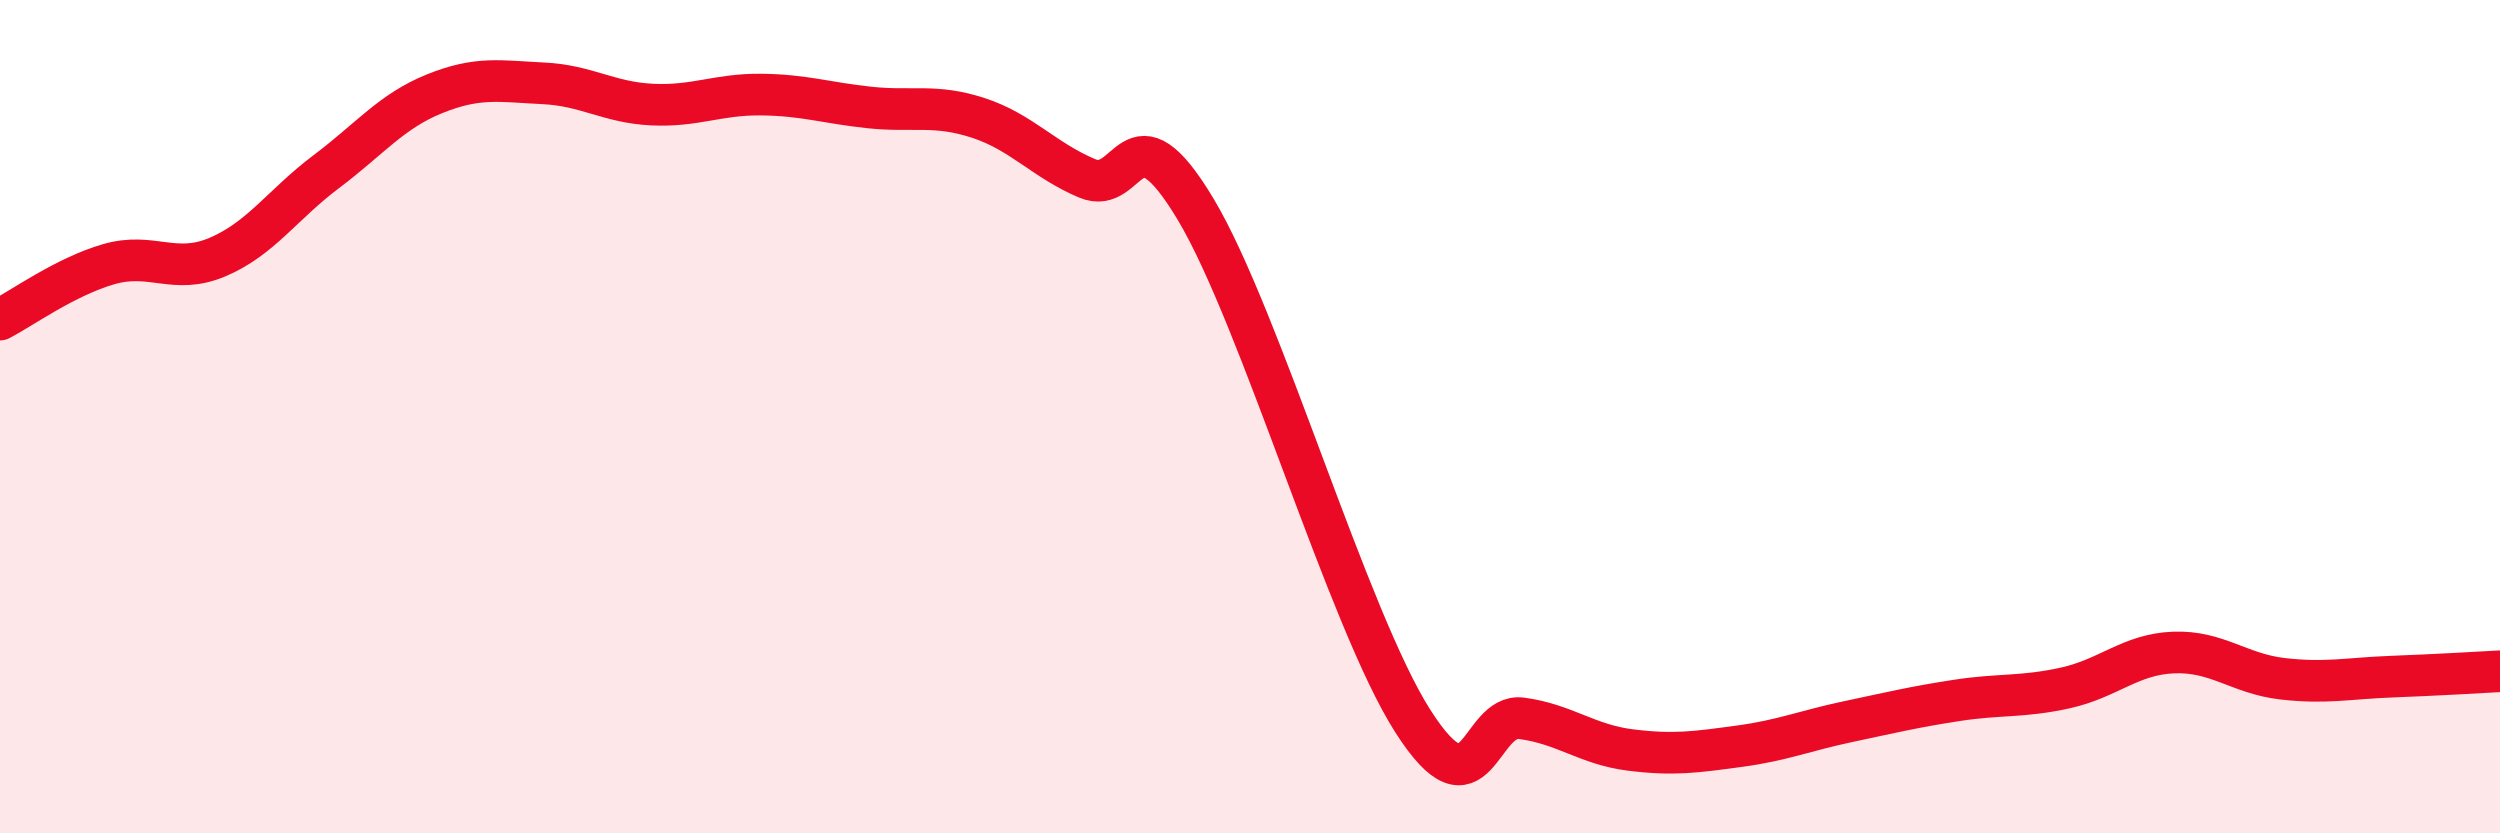
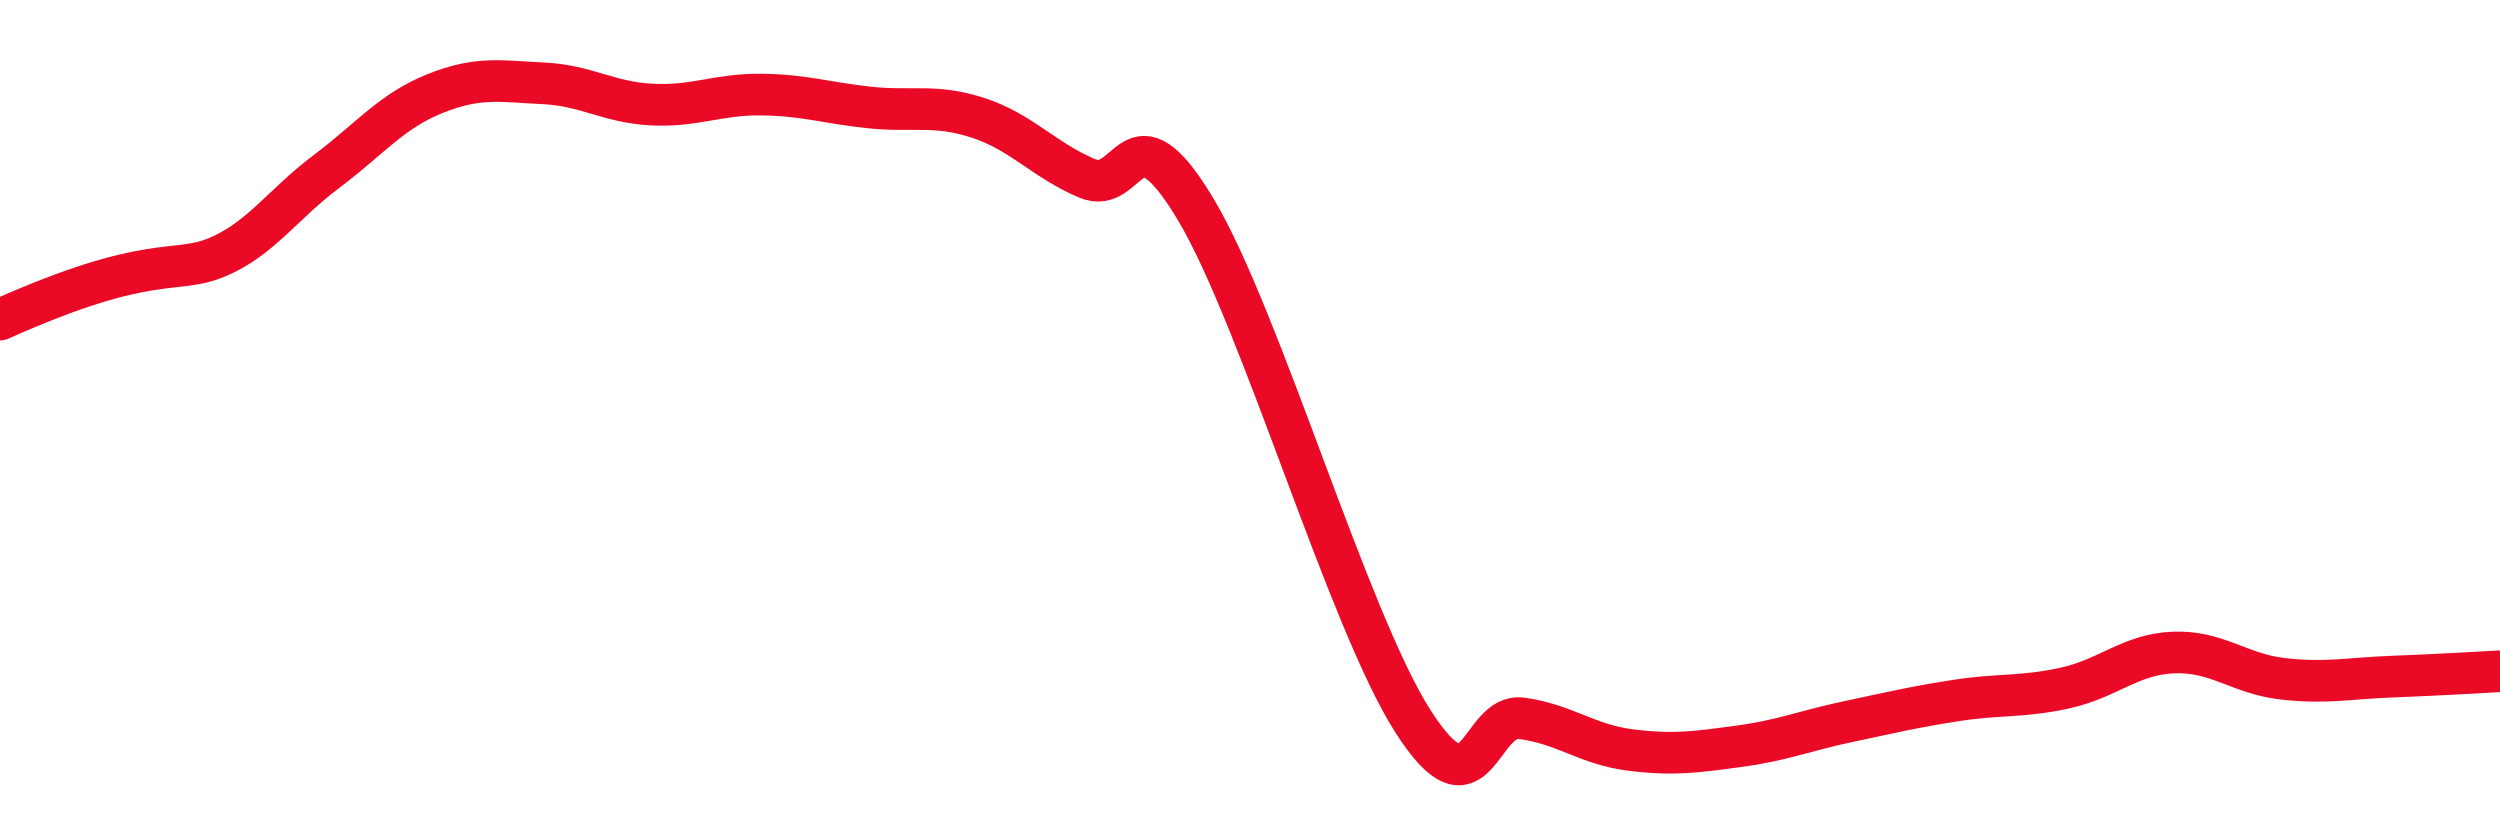
<svg xmlns="http://www.w3.org/2000/svg" width="60" height="20" viewBox="0 0 60 20">
-   <path d="M 0,7.67 C 0.52,7.4 1.57,6.64 2.61,6.34 C 3.65,6.04 4.18,6.61 5.22,6.17 C 6.26,5.73 6.79,4.9 7.83,4.12 C 8.87,3.34 9.39,2.67 10.43,2.25 C 11.47,1.83 12,1.95 13.04,2 C 14.08,2.05 14.61,2.46 15.65,2.51 C 16.69,2.56 17.22,2.26 18.26,2.27 C 19.3,2.28 19.83,2.47 20.87,2.58 C 21.91,2.69 22.44,2.49 23.48,2.83 C 24.52,3.17 25.05,3.84 26.09,4.28 C 27.13,4.72 27.14,2.42 28.7,5.03 C 30.26,7.64 32.35,14.87 33.91,17.31 C 35.47,19.75 35.48,17.1 36.52,17.24 C 37.56,17.38 38.09,17.87 39.13,18 C 40.17,18.13 40.7,18.05 41.74,17.91 C 42.78,17.77 43.31,17.54 44.35,17.32 C 45.39,17.1 45.92,16.97 46.96,16.81 C 48,16.65 48.53,16.74 49.57,16.51 C 50.61,16.28 51.13,15.7 52.17,15.66 C 53.21,15.62 53.74,16.17 54.78,16.29 C 55.82,16.41 56.35,16.28 57.39,16.24 C 58.43,16.2 59.48,16.14 60,16.11L60 20L0 20Z" fill="#EB0A25" opacity="0.1" stroke-linecap="round" stroke-linejoin="round" />
-   <path d="M 0,7.67 C 0.52,7.4 1.57,6.64 2.61,6.34 C 3.65,6.04 4.18,6.61 5.22,6.17 C 6.26,5.73 6.79,4.9 7.83,4.12 C 8.87,3.34 9.39,2.67 10.43,2.25 C 11.47,1.83 12,1.95 13.04,2 C 14.08,2.05 14.61,2.46 15.65,2.51 C 16.69,2.56 17.22,2.26 18.26,2.27 C 19.3,2.28 19.83,2.47 20.87,2.58 C 21.91,2.69 22.44,2.49 23.48,2.83 C 24.52,3.17 25.05,3.84 26.09,4.28 C 27.13,4.72 27.14,2.42 28.7,5.03 C 30.26,7.64 32.35,14.87 33.91,17.31 C 35.47,19.75 35.48,17.1 36.52,17.24 C 37.56,17.38 38.09,17.87 39.13,18 C 40.17,18.13 40.7,18.05 41.74,17.91 C 42.78,17.77 43.31,17.54 44.35,17.32 C 45.39,17.1 45.92,16.97 46.96,16.81 C 48,16.65 48.53,16.74 49.57,16.51 C 50.61,16.28 51.13,15.7 52.17,15.66 C 53.21,15.62 53.74,16.17 54.78,16.29 C 55.82,16.41 56.35,16.28 57.39,16.24 C 58.43,16.2 59.48,16.14 60,16.11" stroke="#EB0A25" stroke-width="1" fill="none" stroke-linecap="round" stroke-linejoin="round" />
+   <path d="M 0,7.67 C 3.65,6.04 4.18,6.61 5.22,6.17 C 6.26,5.73 6.79,4.9 7.83,4.12 C 8.87,3.34 9.39,2.67 10.43,2.25 C 11.47,1.83 12,1.95 13.04,2 C 14.08,2.05 14.61,2.46 15.65,2.51 C 16.69,2.56 17.22,2.26 18.26,2.27 C 19.3,2.28 19.83,2.47 20.87,2.58 C 21.91,2.69 22.44,2.49 23.48,2.83 C 24.52,3.17 25.05,3.84 26.09,4.28 C 27.13,4.72 27.14,2.42 28.7,5.03 C 30.26,7.64 32.35,14.87 33.91,17.31 C 35.47,19.75 35.48,17.1 36.52,17.24 C 37.56,17.38 38.09,17.87 39.13,18 C 40.17,18.13 40.7,18.05 41.74,17.91 C 42.78,17.77 43.31,17.54 44.35,17.32 C 45.39,17.1 45.92,16.97 46.96,16.81 C 48,16.65 48.53,16.74 49.57,16.51 C 50.61,16.28 51.13,15.7 52.17,15.66 C 53.21,15.62 53.74,16.17 54.78,16.29 C 55.82,16.41 56.35,16.28 57.39,16.24 C 58.43,16.2 59.48,16.14 60,16.11" stroke="#EB0A25" stroke-width="1" fill="none" stroke-linecap="round" stroke-linejoin="round" />
</svg>